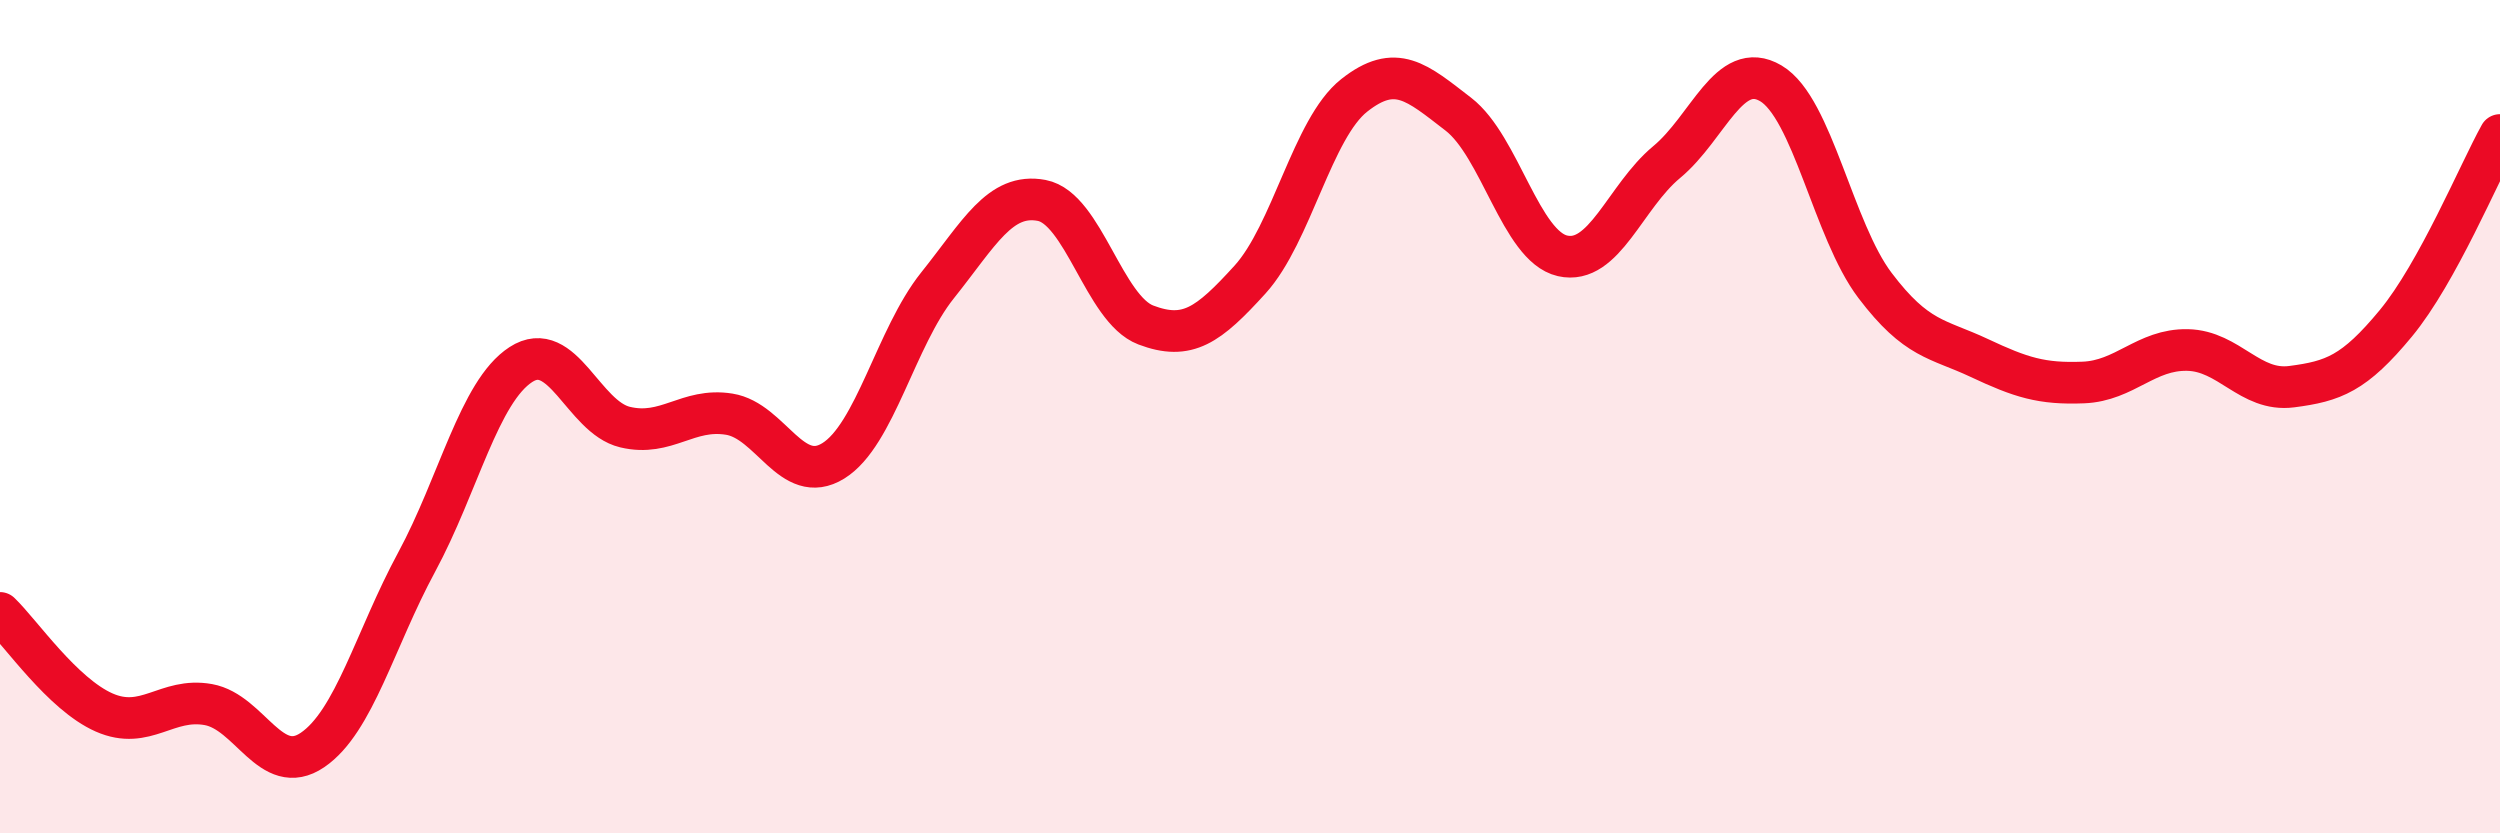
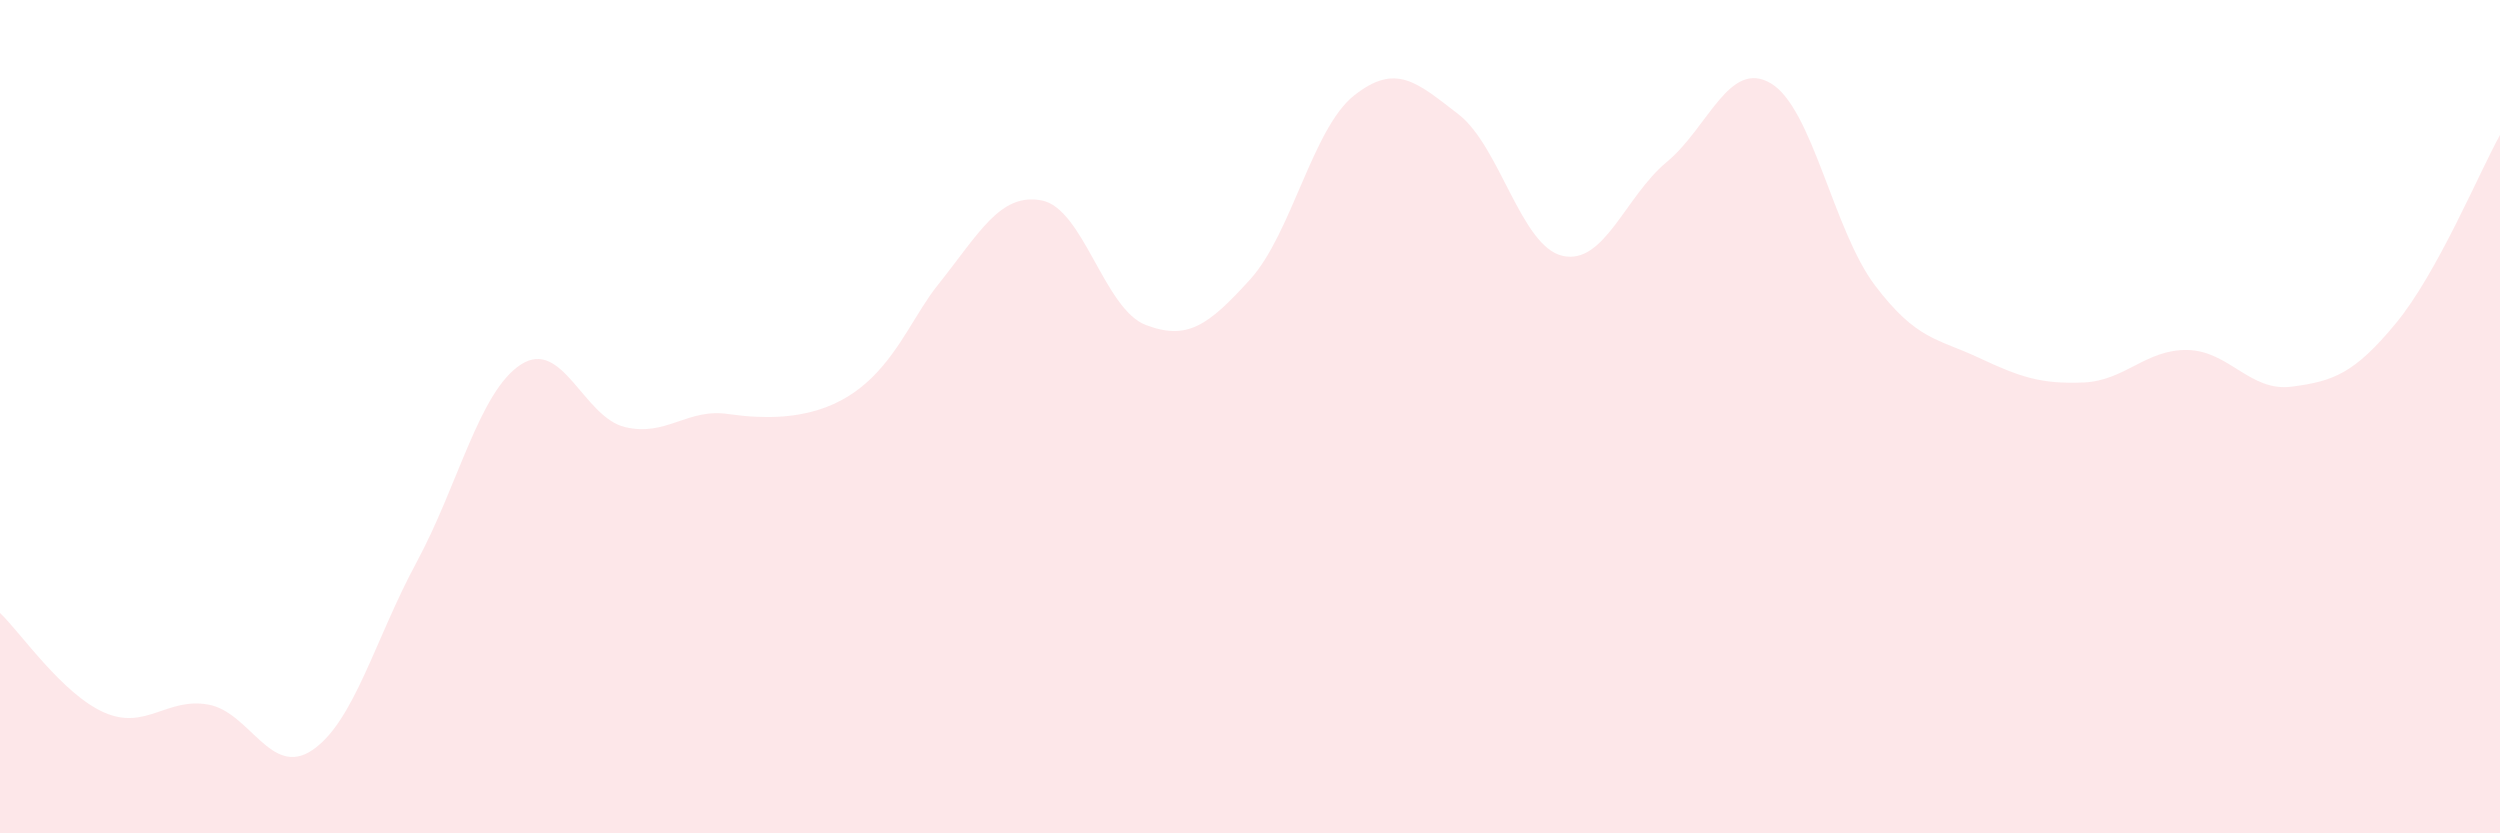
<svg xmlns="http://www.w3.org/2000/svg" width="60" height="20" viewBox="0 0 60 20">
-   <path d="M 0,14.71 C 0.5,15.19 1.5,16.66 2.5,17.1 C 3.5,17.54 4,16.73 5,16.91 C 6,17.09 6.5,18.68 7.5,18 C 8.5,17.32 9,15.34 10,13.49 C 11,11.64 11.5,9.4 12.5,8.75 C 13.5,8.1 14,10.01 15,10.25 C 16,10.49 16.5,9.78 17.5,9.94 C 18.5,10.1 19,11.68 20,11.06 C 21,10.44 21.5,8.1 22.5,6.85 C 23.5,5.6 24,4.62 25,4.81 C 26,5 26.5,7.42 27.5,7.8 C 28.5,8.18 29,7.81 30,6.71 C 31,5.61 31.5,3.08 32.5,2.29 C 33.5,1.5 34,1.97 35,2.74 C 36,3.51 36.5,5.91 37.5,6.14 C 38.5,6.37 39,4.72 40,3.89 C 41,3.06 41.5,1.41 42.5,2 C 43.5,2.59 44,5.53 45,6.85 C 46,8.17 46.5,8.12 47.5,8.59 C 48.5,9.06 49,9.22 50,9.18 C 51,9.14 51.5,8.38 52.5,8.4 C 53.5,8.42 54,9.41 55,9.28 C 56,9.15 56.5,8.97 57.5,7.76 C 58.5,6.55 59.5,4.14 60,3.24L60 20L0 20Z" fill="#EB0A25" opacity="0.1" stroke-linecap="round" stroke-linejoin="round" />
-   <path d="M 0,14.71 C 0.5,15.19 1.5,16.66 2.5,17.1 C 3.5,17.54 4,16.73 5,16.91 C 6,17.09 6.5,18.68 7.5,18 C 8.5,17.32 9,15.34 10,13.49 C 11,11.64 11.5,9.4 12.5,8.75 C 13.5,8.1 14,10.01 15,10.25 C 16,10.49 16.5,9.78 17.5,9.94 C 18.5,10.1 19,11.68 20,11.06 C 21,10.44 21.5,8.1 22.5,6.85 C 23.5,5.6 24,4.62 25,4.81 C 26,5 26.5,7.42 27.5,7.8 C 28.5,8.18 29,7.81 30,6.71 C 31,5.61 31.5,3.08 32.5,2.29 C 33.5,1.5 34,1.97 35,2.74 C 36,3.51 36.5,5.91 37.5,6.14 C 38.5,6.37 39,4.72 40,3.89 C 41,3.06 41.5,1.41 42.5,2 C 43.5,2.59 44,5.53 45,6.85 C 46,8.17 46.5,8.12 47.5,8.59 C 48.5,9.06 49,9.22 50,9.18 C 51,9.14 51.5,8.38 52.5,8.4 C 53.5,8.42 54,9.41 55,9.28 C 56,9.15 56.5,8.97 57.5,7.76 C 58.5,6.55 59.5,4.14 60,3.24" stroke="#EB0A25" stroke-width="1" fill="none" stroke-linecap="round" stroke-linejoin="round" />
+   <path d="M 0,14.71 C 0.5,15.19 1.5,16.66 2.5,17.1 C 3.5,17.54 4,16.73 5,16.91 C 6,17.09 6.5,18.68 7.5,18 C 8.5,17.32 9,15.34 10,13.49 C 11,11.64 11.5,9.4 12.5,8.75 C 13.5,8.1 14,10.01 15,10.25 C 16,10.49 16.5,9.78 17.5,9.94 C 21,10.44 21.5,8.1 22.5,6.85 C 23.5,5.6 24,4.62 25,4.81 C 26,5 26.5,7.42 27.5,7.8 C 28.5,8.18 29,7.81 30,6.71 C 31,5.61 31.5,3.08 32.5,2.29 C 33.5,1.5 34,1.97 35,2.74 C 36,3.51 36.5,5.91 37.5,6.14 C 38.5,6.37 39,4.72 40,3.89 C 41,3.06 41.5,1.41 42.5,2 C 43.5,2.59 44,5.53 45,6.85 C 46,8.17 46.5,8.12 47.5,8.59 C 48.5,9.06 49,9.22 50,9.18 C 51,9.14 51.5,8.38 52.5,8.4 C 53.5,8.42 54,9.41 55,9.28 C 56,9.15 56.5,8.97 57.5,7.76 C 58.5,6.55 59.5,4.14 60,3.24L60 20L0 20Z" fill="#EB0A25" opacity="0.1" stroke-linecap="round" stroke-linejoin="round" />
</svg>